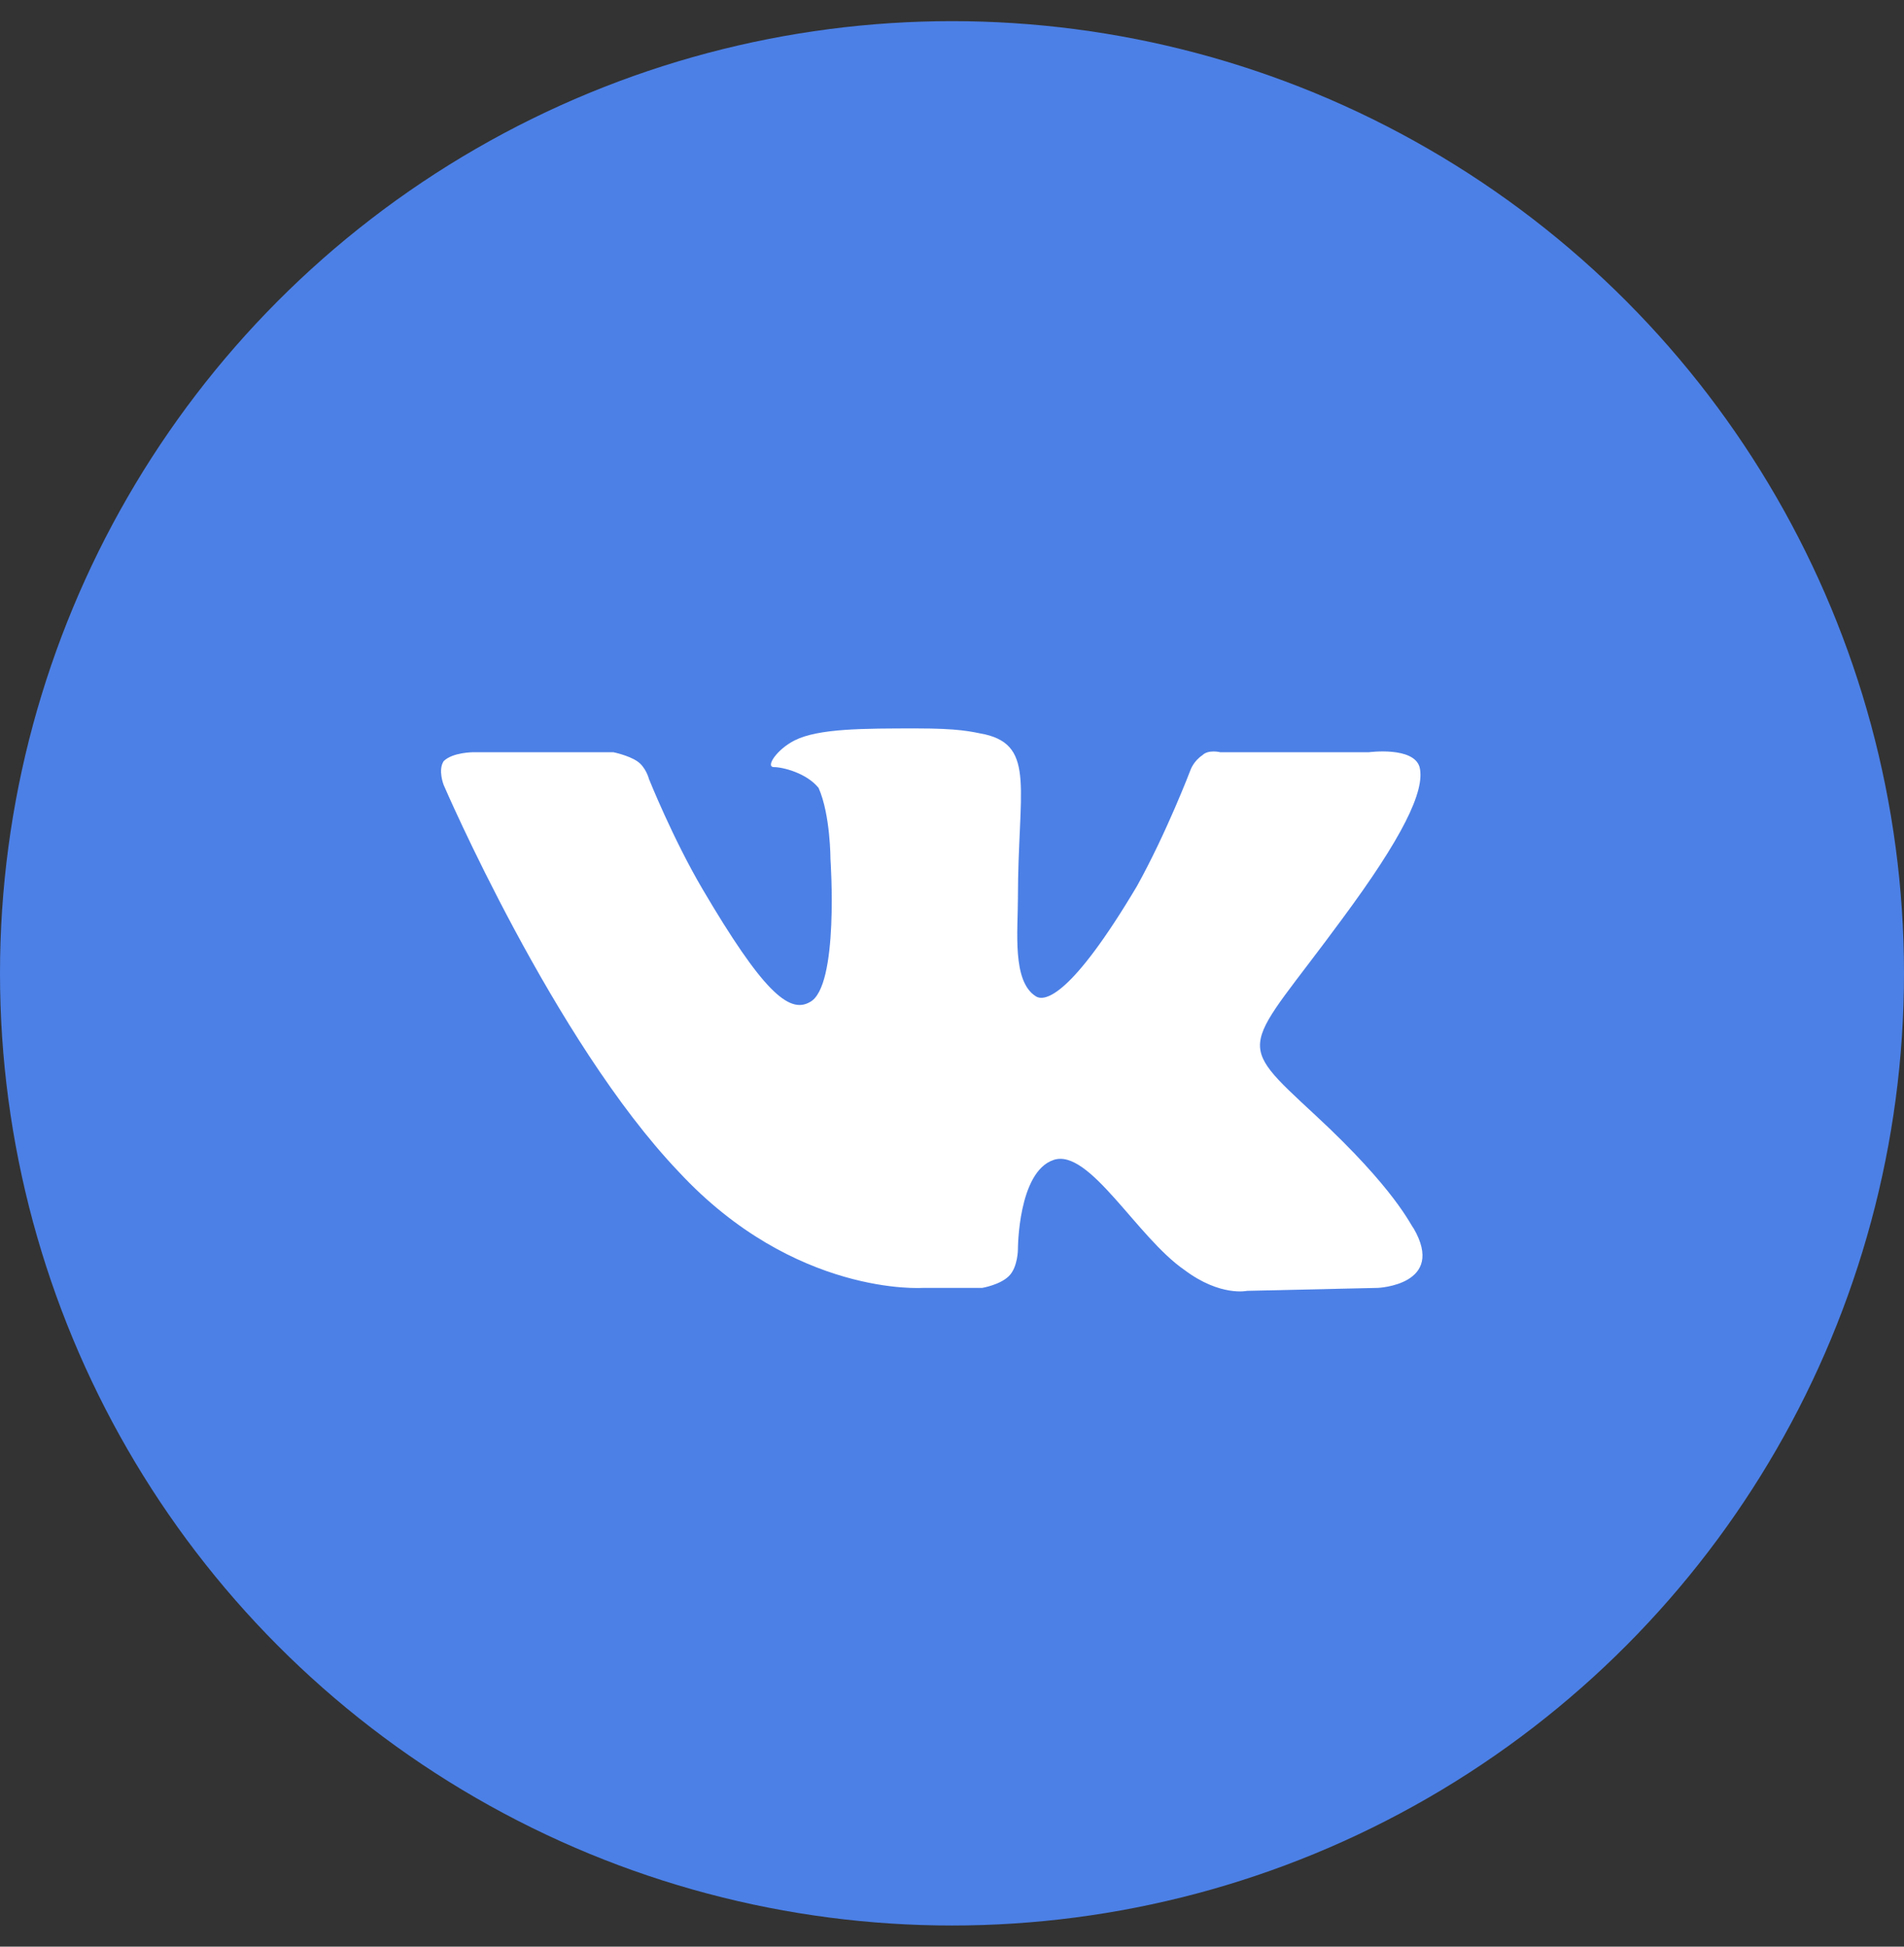
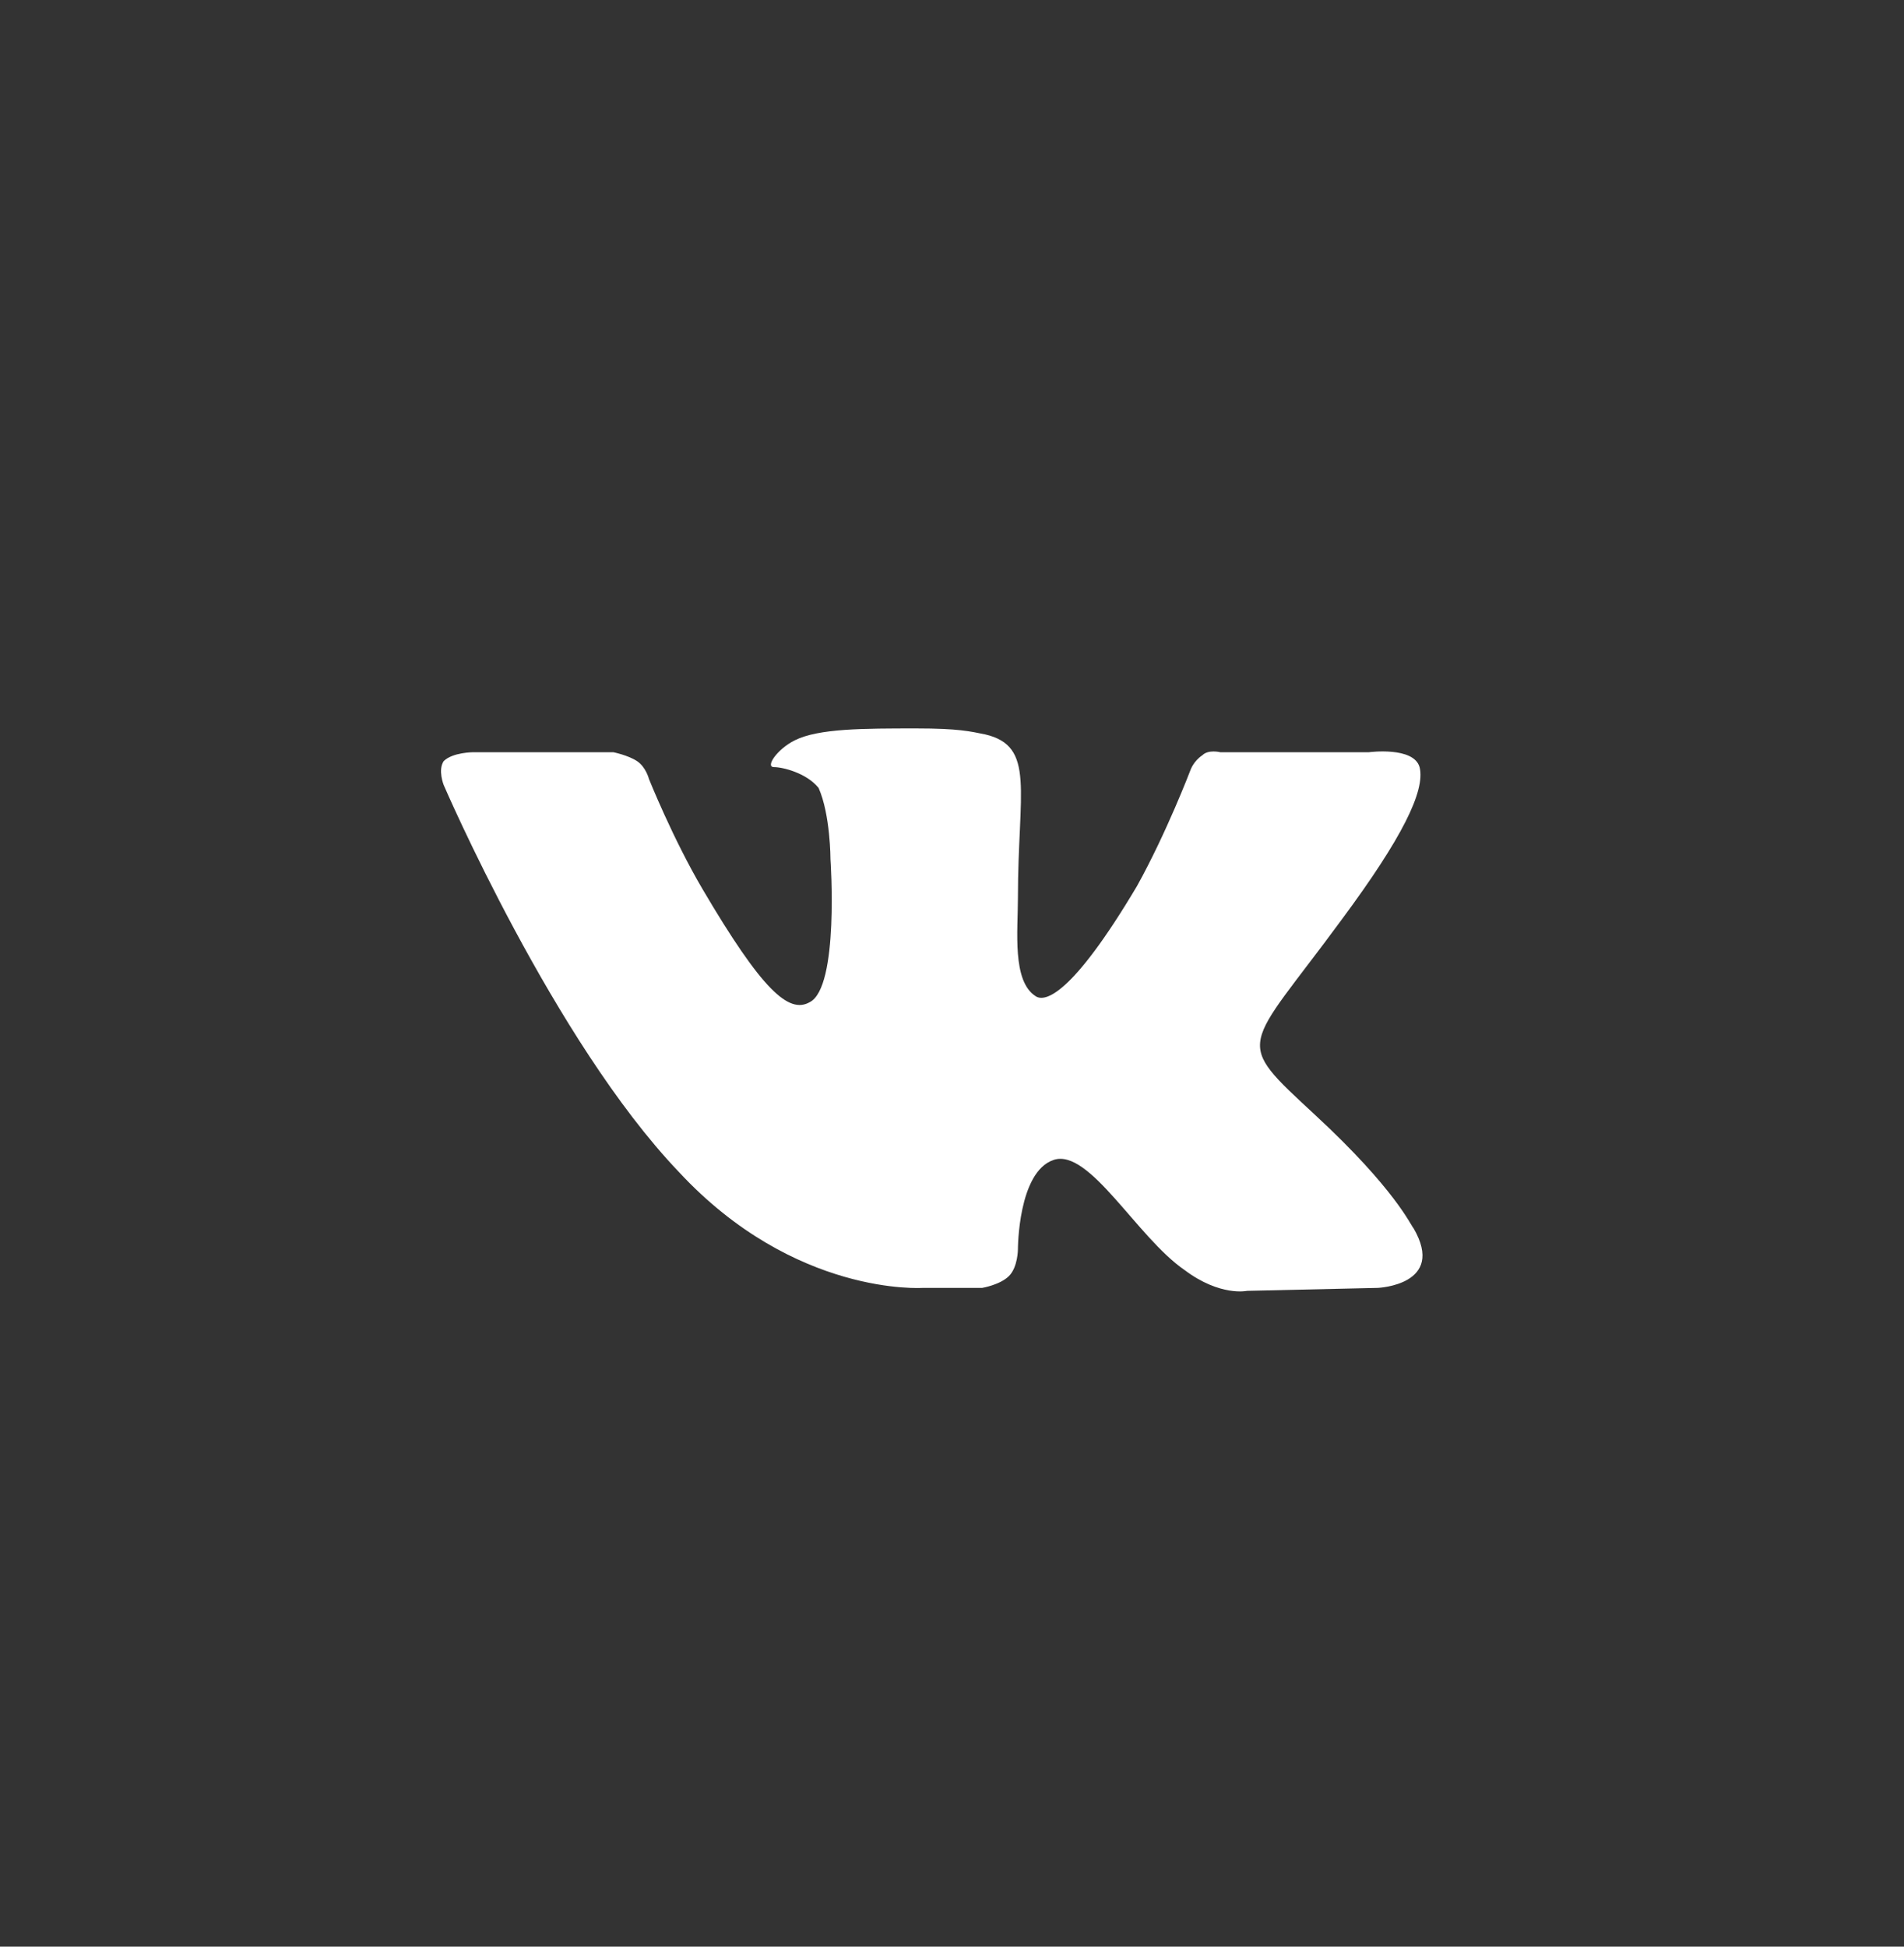
<svg xmlns="http://www.w3.org/2000/svg" width="45" height="46" viewBox="0 0 45 46" fill="none">
  <rect x="0" y="0" width="45" height="46" fill="#333333" stroke="none" />
-   <circle cx="22.5" cy="23" r="22.5" fill="#4C80E6" />
  <path fill-rule="evenodd" clip-rule="evenodd" d="M21.808 30.433H23.214C23.214 30.433 23.636 30.363 23.847 30.152C24.058 29.941 24.058 29.519 24.058 29.519C24.058 29.519 24.058 27.69 24.902 27.409C25.746 27.128 26.871 29.238 27.996 30.011C28.84 30.644 29.473 30.503 29.473 30.503L32.567 30.433C32.567 30.433 34.184 30.363 33.41 29.026C33.34 28.956 32.989 28.112 31.09 26.354C29.121 24.526 29.402 24.878 31.723 21.713C33.129 19.815 33.692 18.69 33.551 18.127C33.41 17.635 32.356 17.775 32.356 17.775H28.84C28.84 17.775 28.558 17.705 28.418 17.846C28.207 17.986 28.136 18.197 28.136 18.197C28.136 18.197 27.574 19.674 26.871 20.94C25.324 23.542 24.691 23.682 24.48 23.542C23.917 23.19 24.058 21.995 24.058 21.221C24.058 18.69 24.48 17.635 23.284 17.354C22.933 17.283 22.652 17.213 21.667 17.213C20.401 17.213 19.347 17.213 18.784 17.494C18.362 17.705 18.081 18.127 18.292 18.127C18.503 18.127 19.065 18.268 19.347 18.619C19.628 19.252 19.628 20.307 19.628 20.307C19.628 20.307 19.839 23.331 19.136 23.682C18.643 23.963 18.011 23.401 16.604 21.01C15.901 19.815 15.338 18.408 15.338 18.408C15.338 18.408 15.268 18.127 15.057 17.986C14.846 17.846 14.495 17.775 14.495 17.775H11.19C11.19 17.775 10.697 17.775 10.486 17.986C10.346 18.197 10.486 18.549 10.486 18.549C10.486 18.549 13.088 24.596 16.041 27.69C18.784 30.644 21.808 30.433 21.808 30.433Z" fill="white" />
</svg>